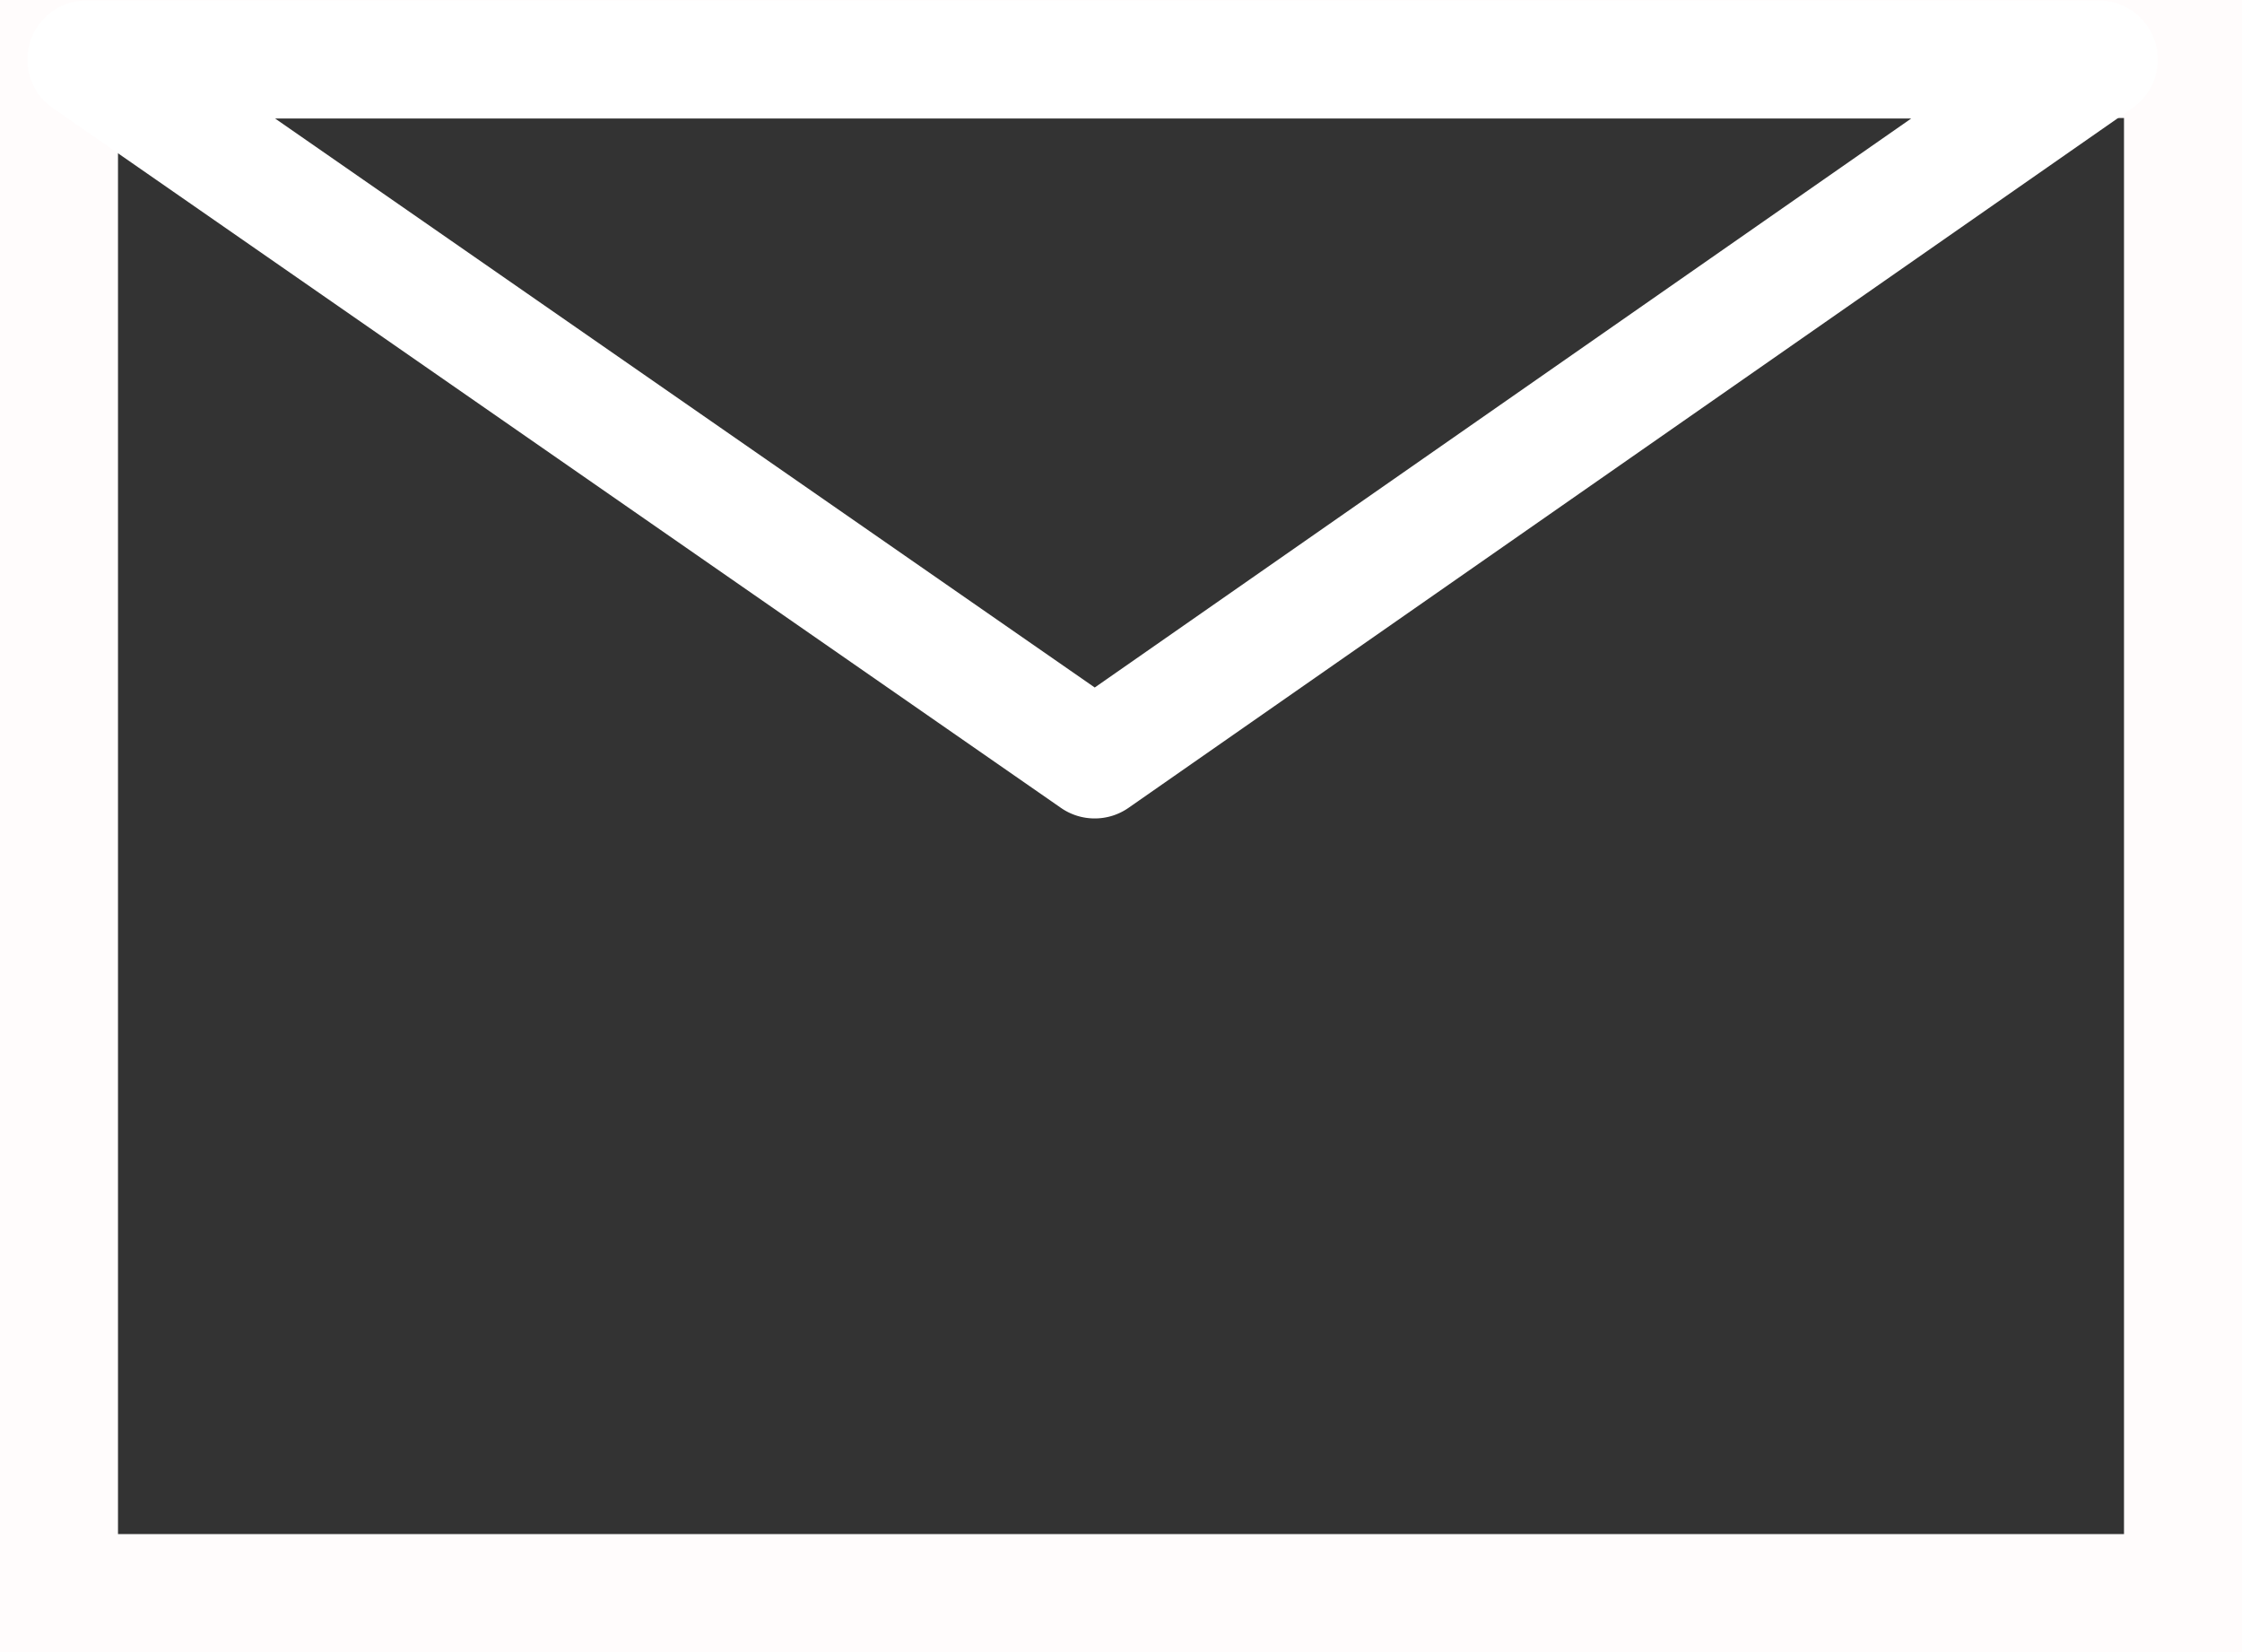
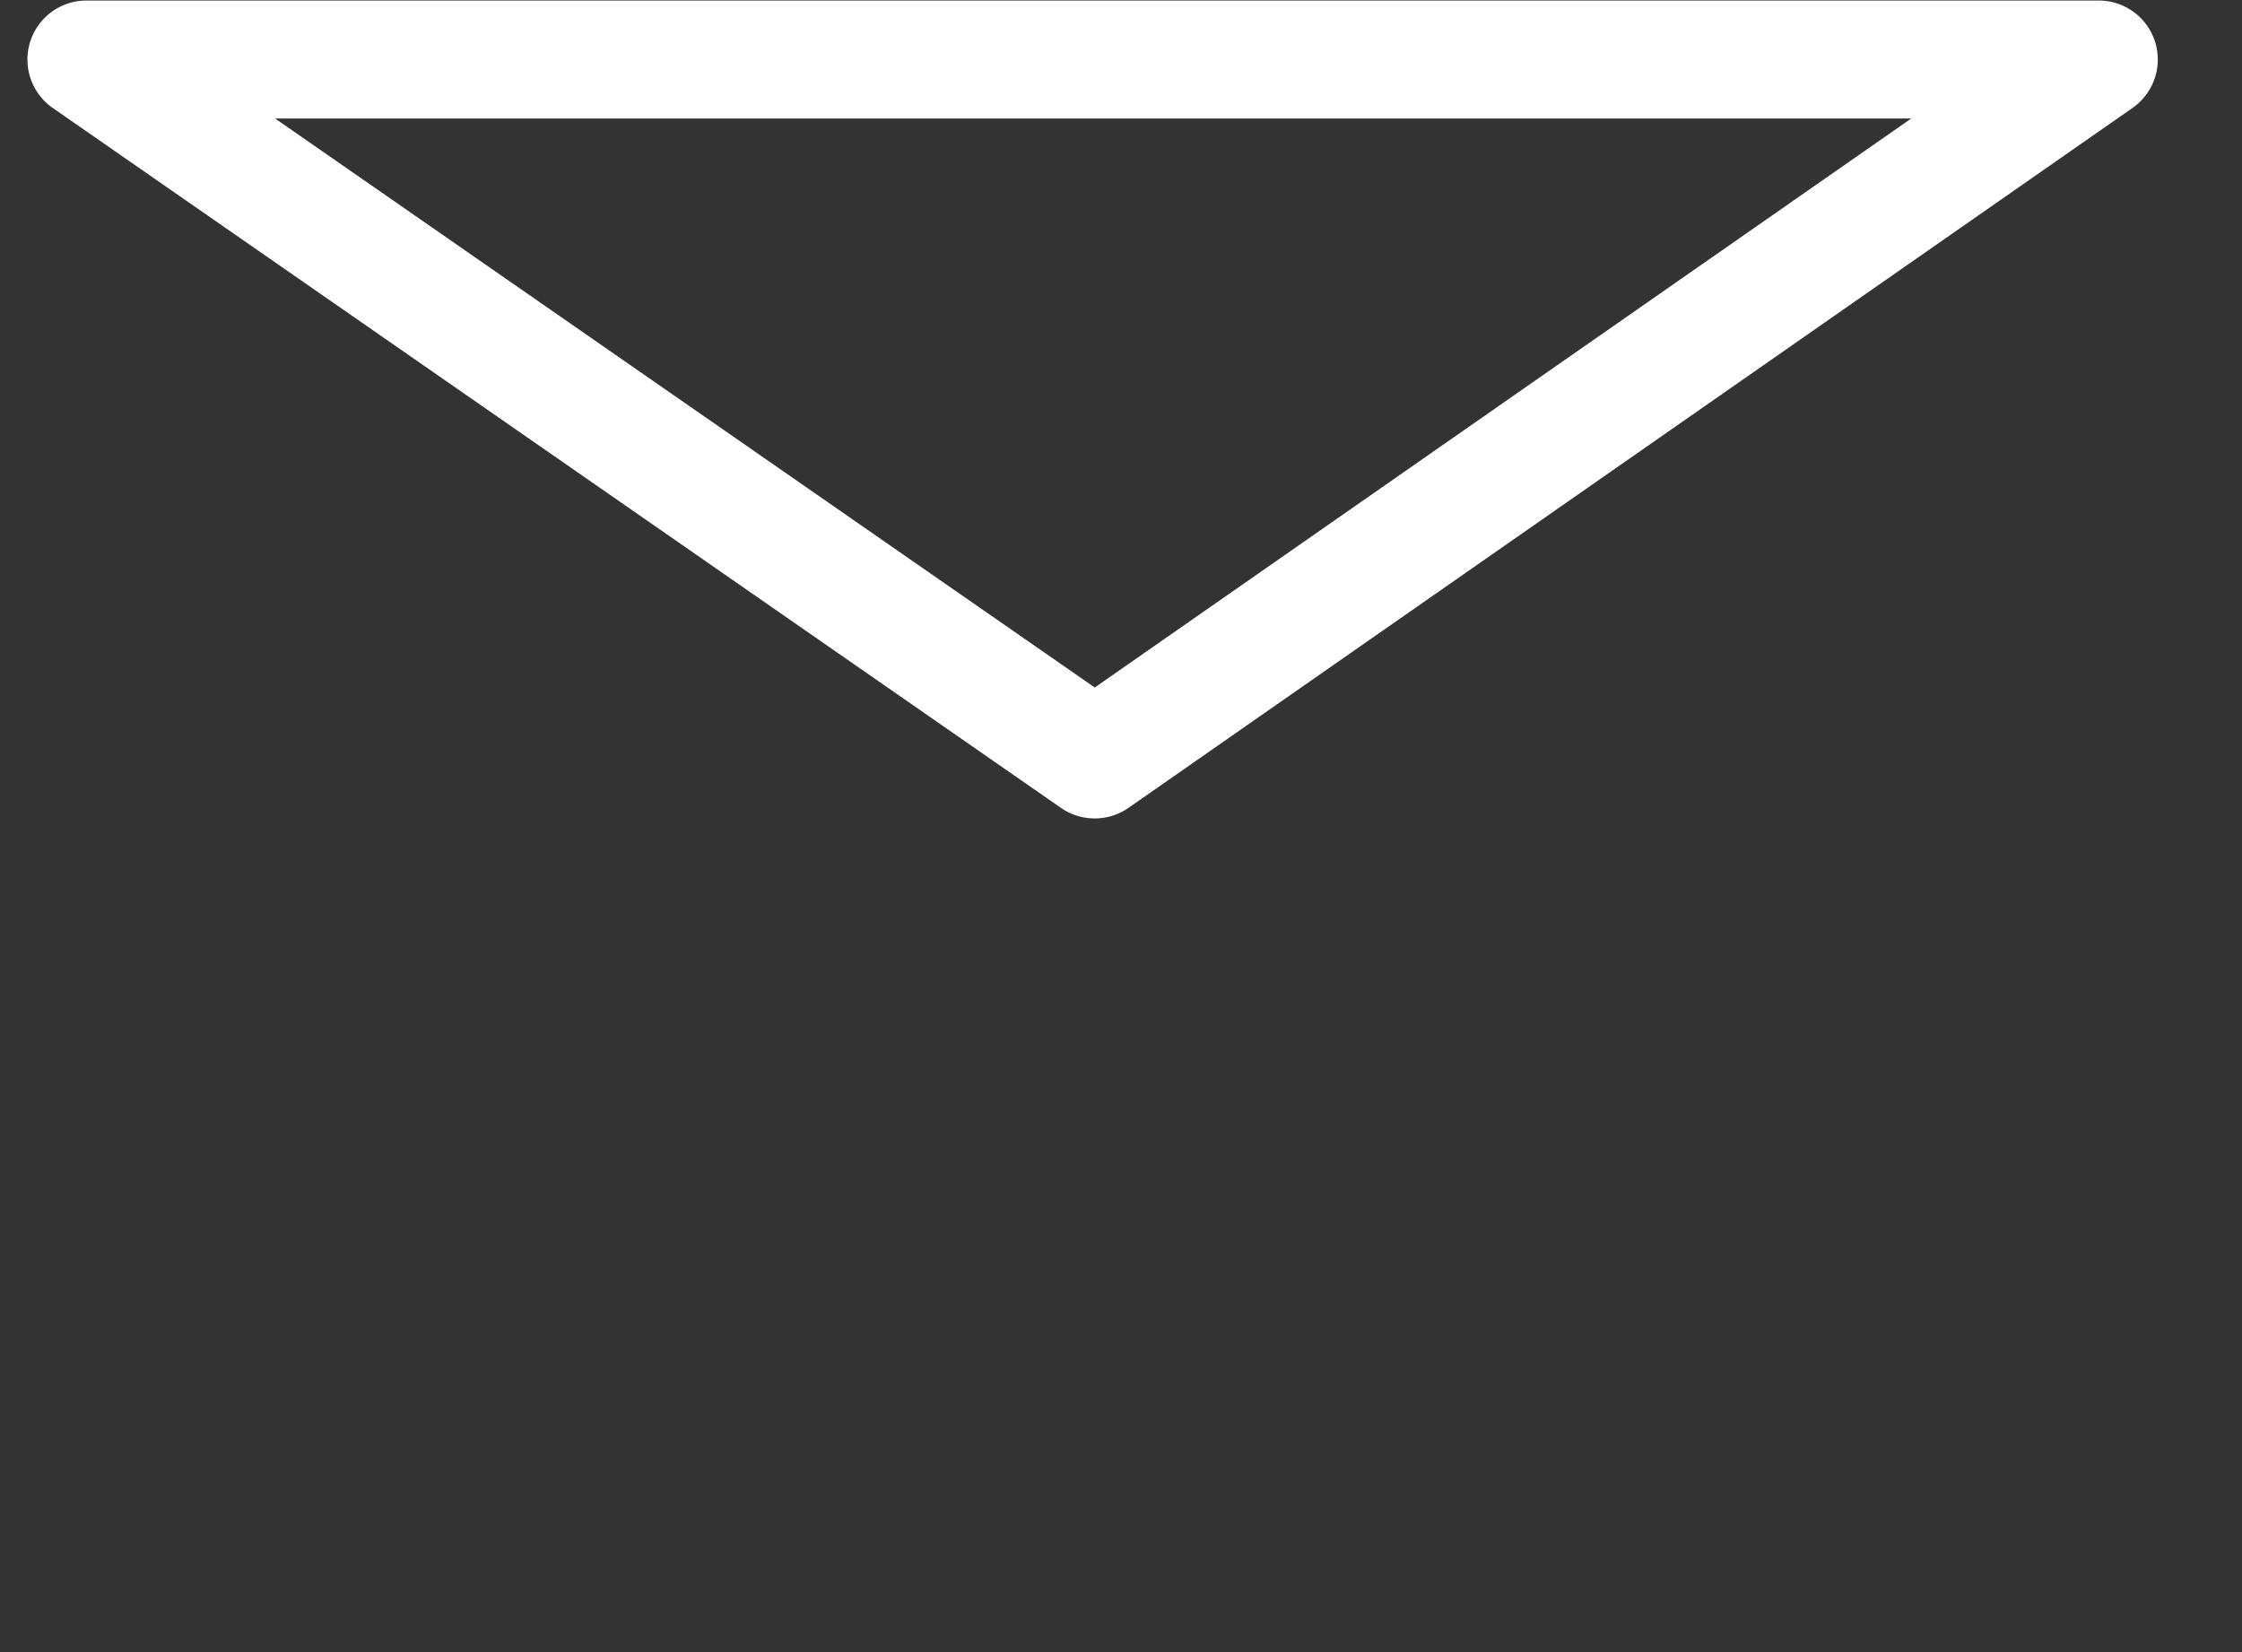
<svg xmlns="http://www.w3.org/2000/svg" width="38" height="28" viewBox="0 0 38 28">
  <rect x="0" y="0" width="38" height="28" fill="#333333" stroke="none" />
  <g transform="translate(15665 95)">
    <g transform="translate(-15665.135 -95)">
-       <path d="M2,2V26H36V2H2M0,0H38V28H0Z" transform="translate(0.135)" fill="#fffcfc" />
      <path d="M1125.8,27.6a1,1,0,0,1-.57-.179l-17.088-11.862a1,1,0,0,1,.57-1.821h34.109a1,1,0,0,1,.572,1.82L1126.376,27.42A1,1,0,0,1,1125.8,27.6ZM1111.91,15.737l13.893,9.644,13.839-9.644Z" transform="translate(-1107.113 -13.729)" fill="#fff" />
    </g>
  </g>
</svg>